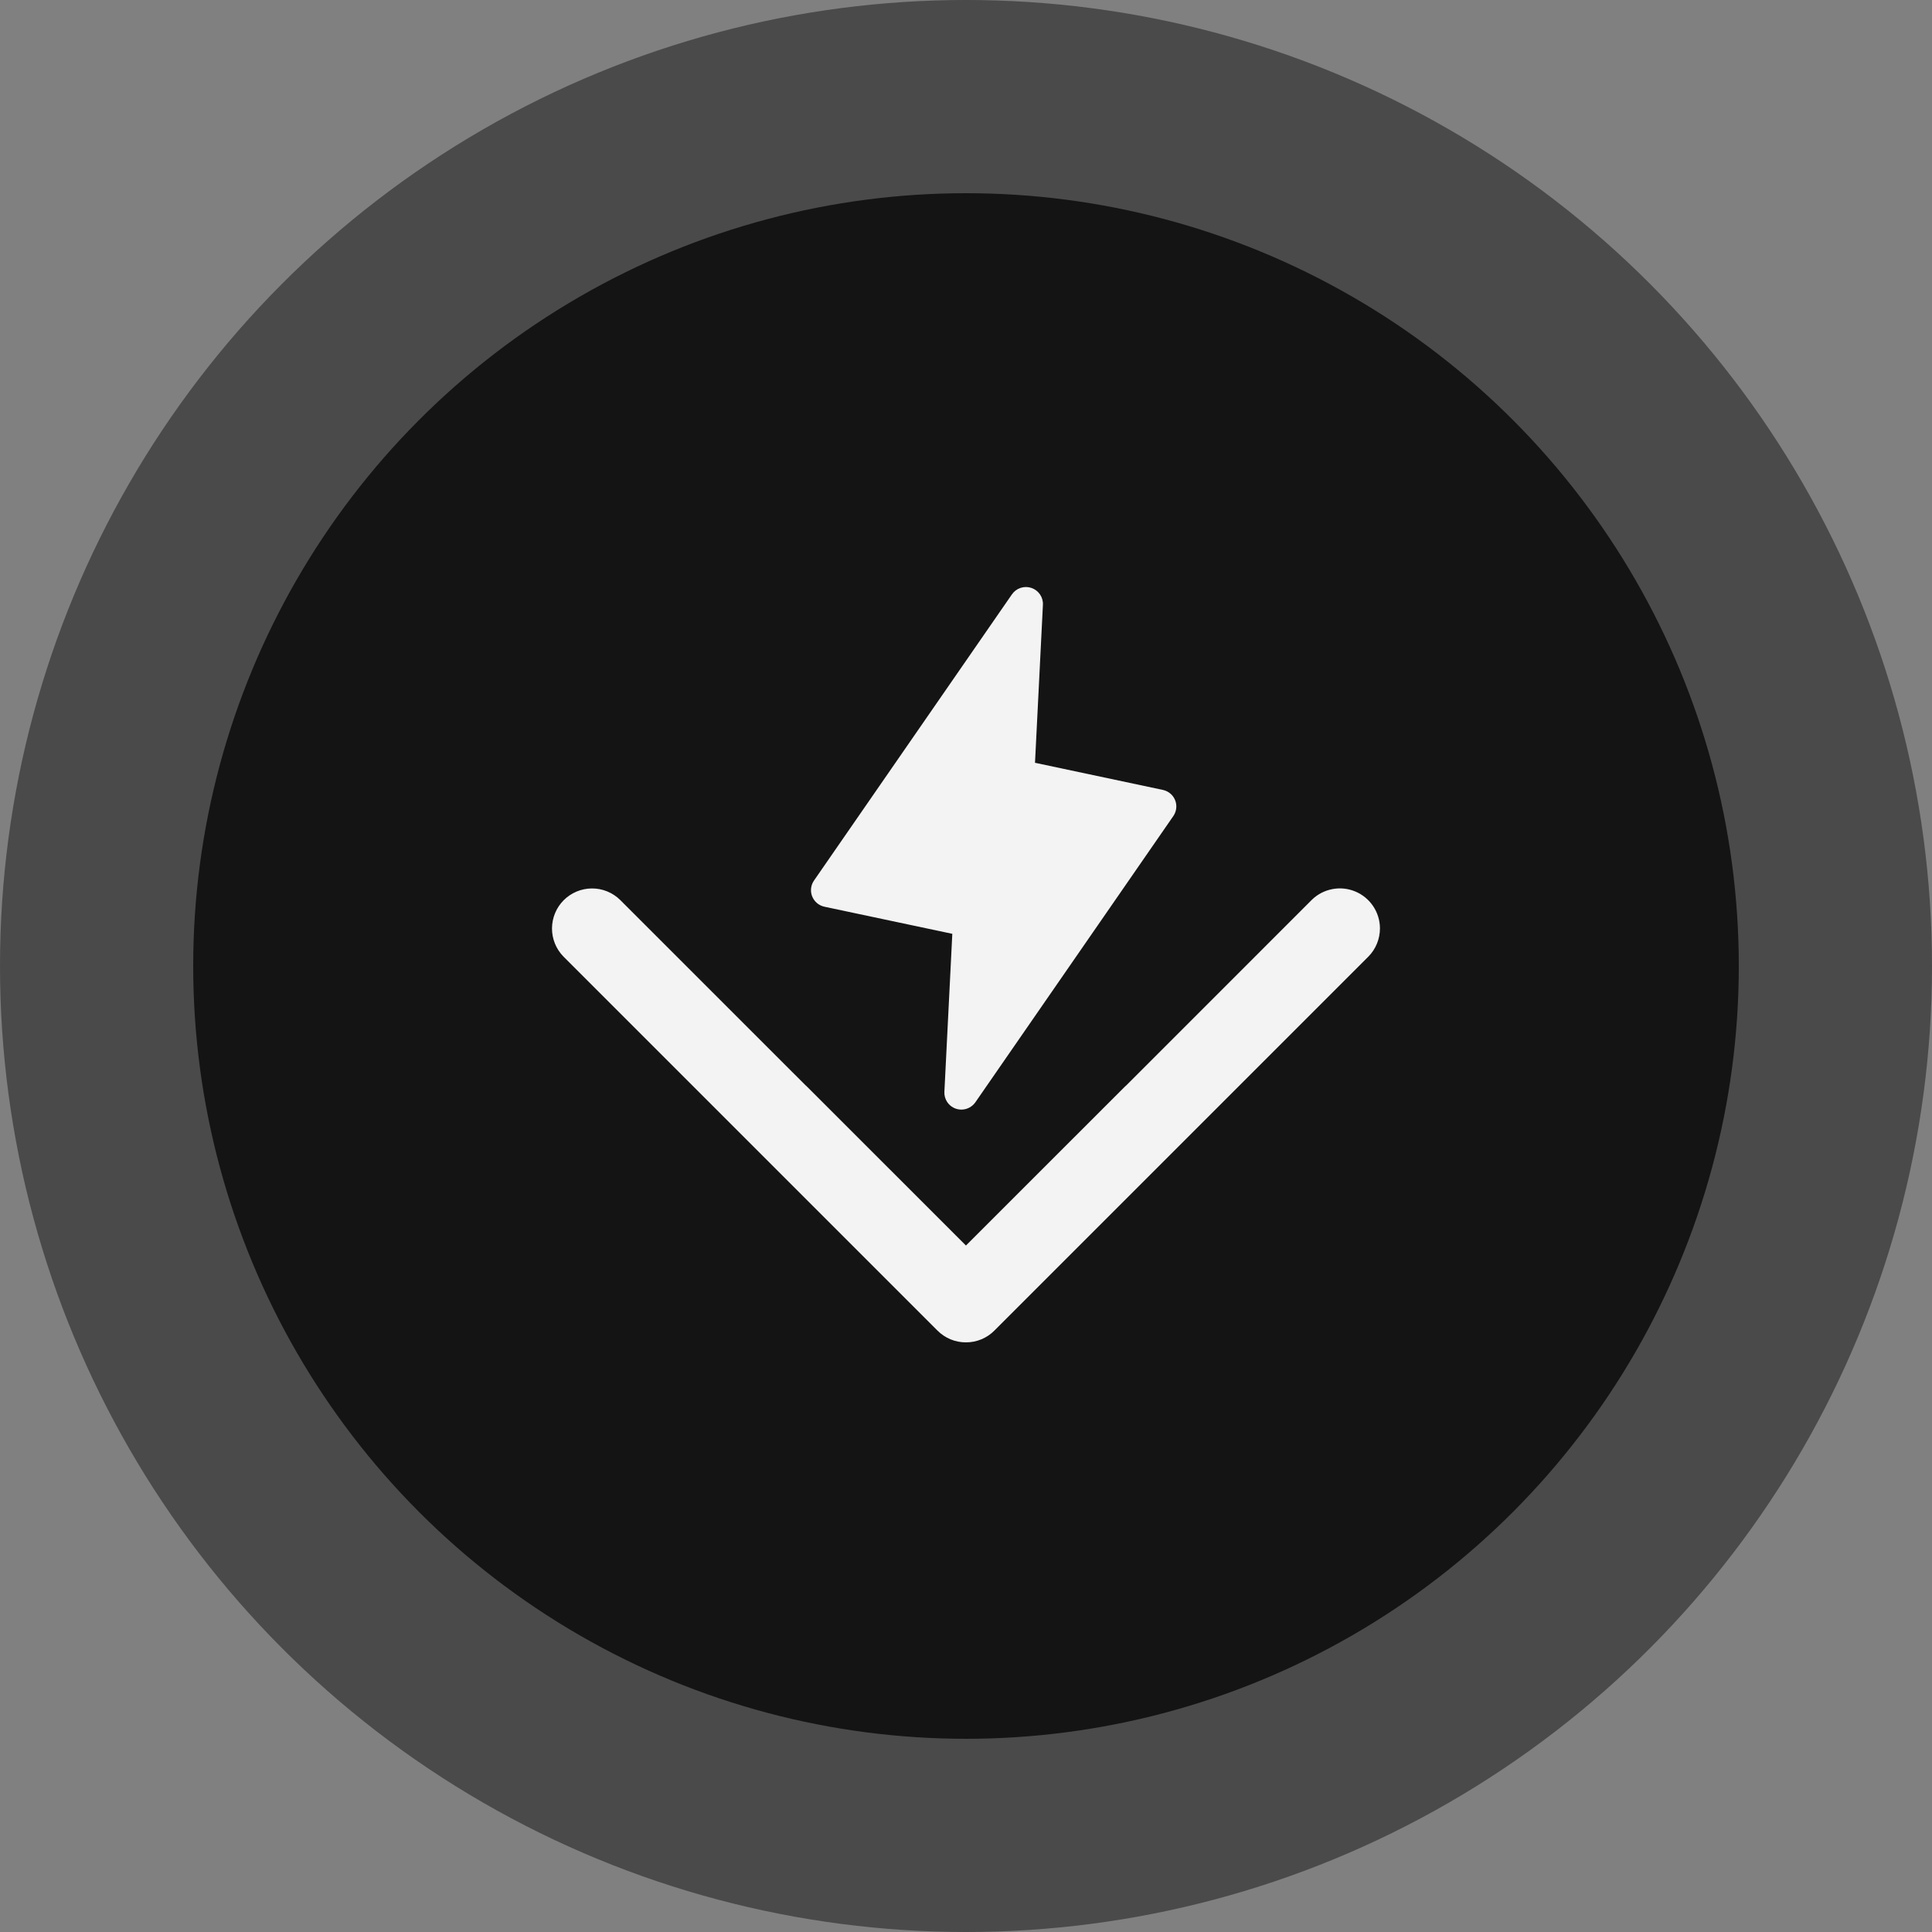
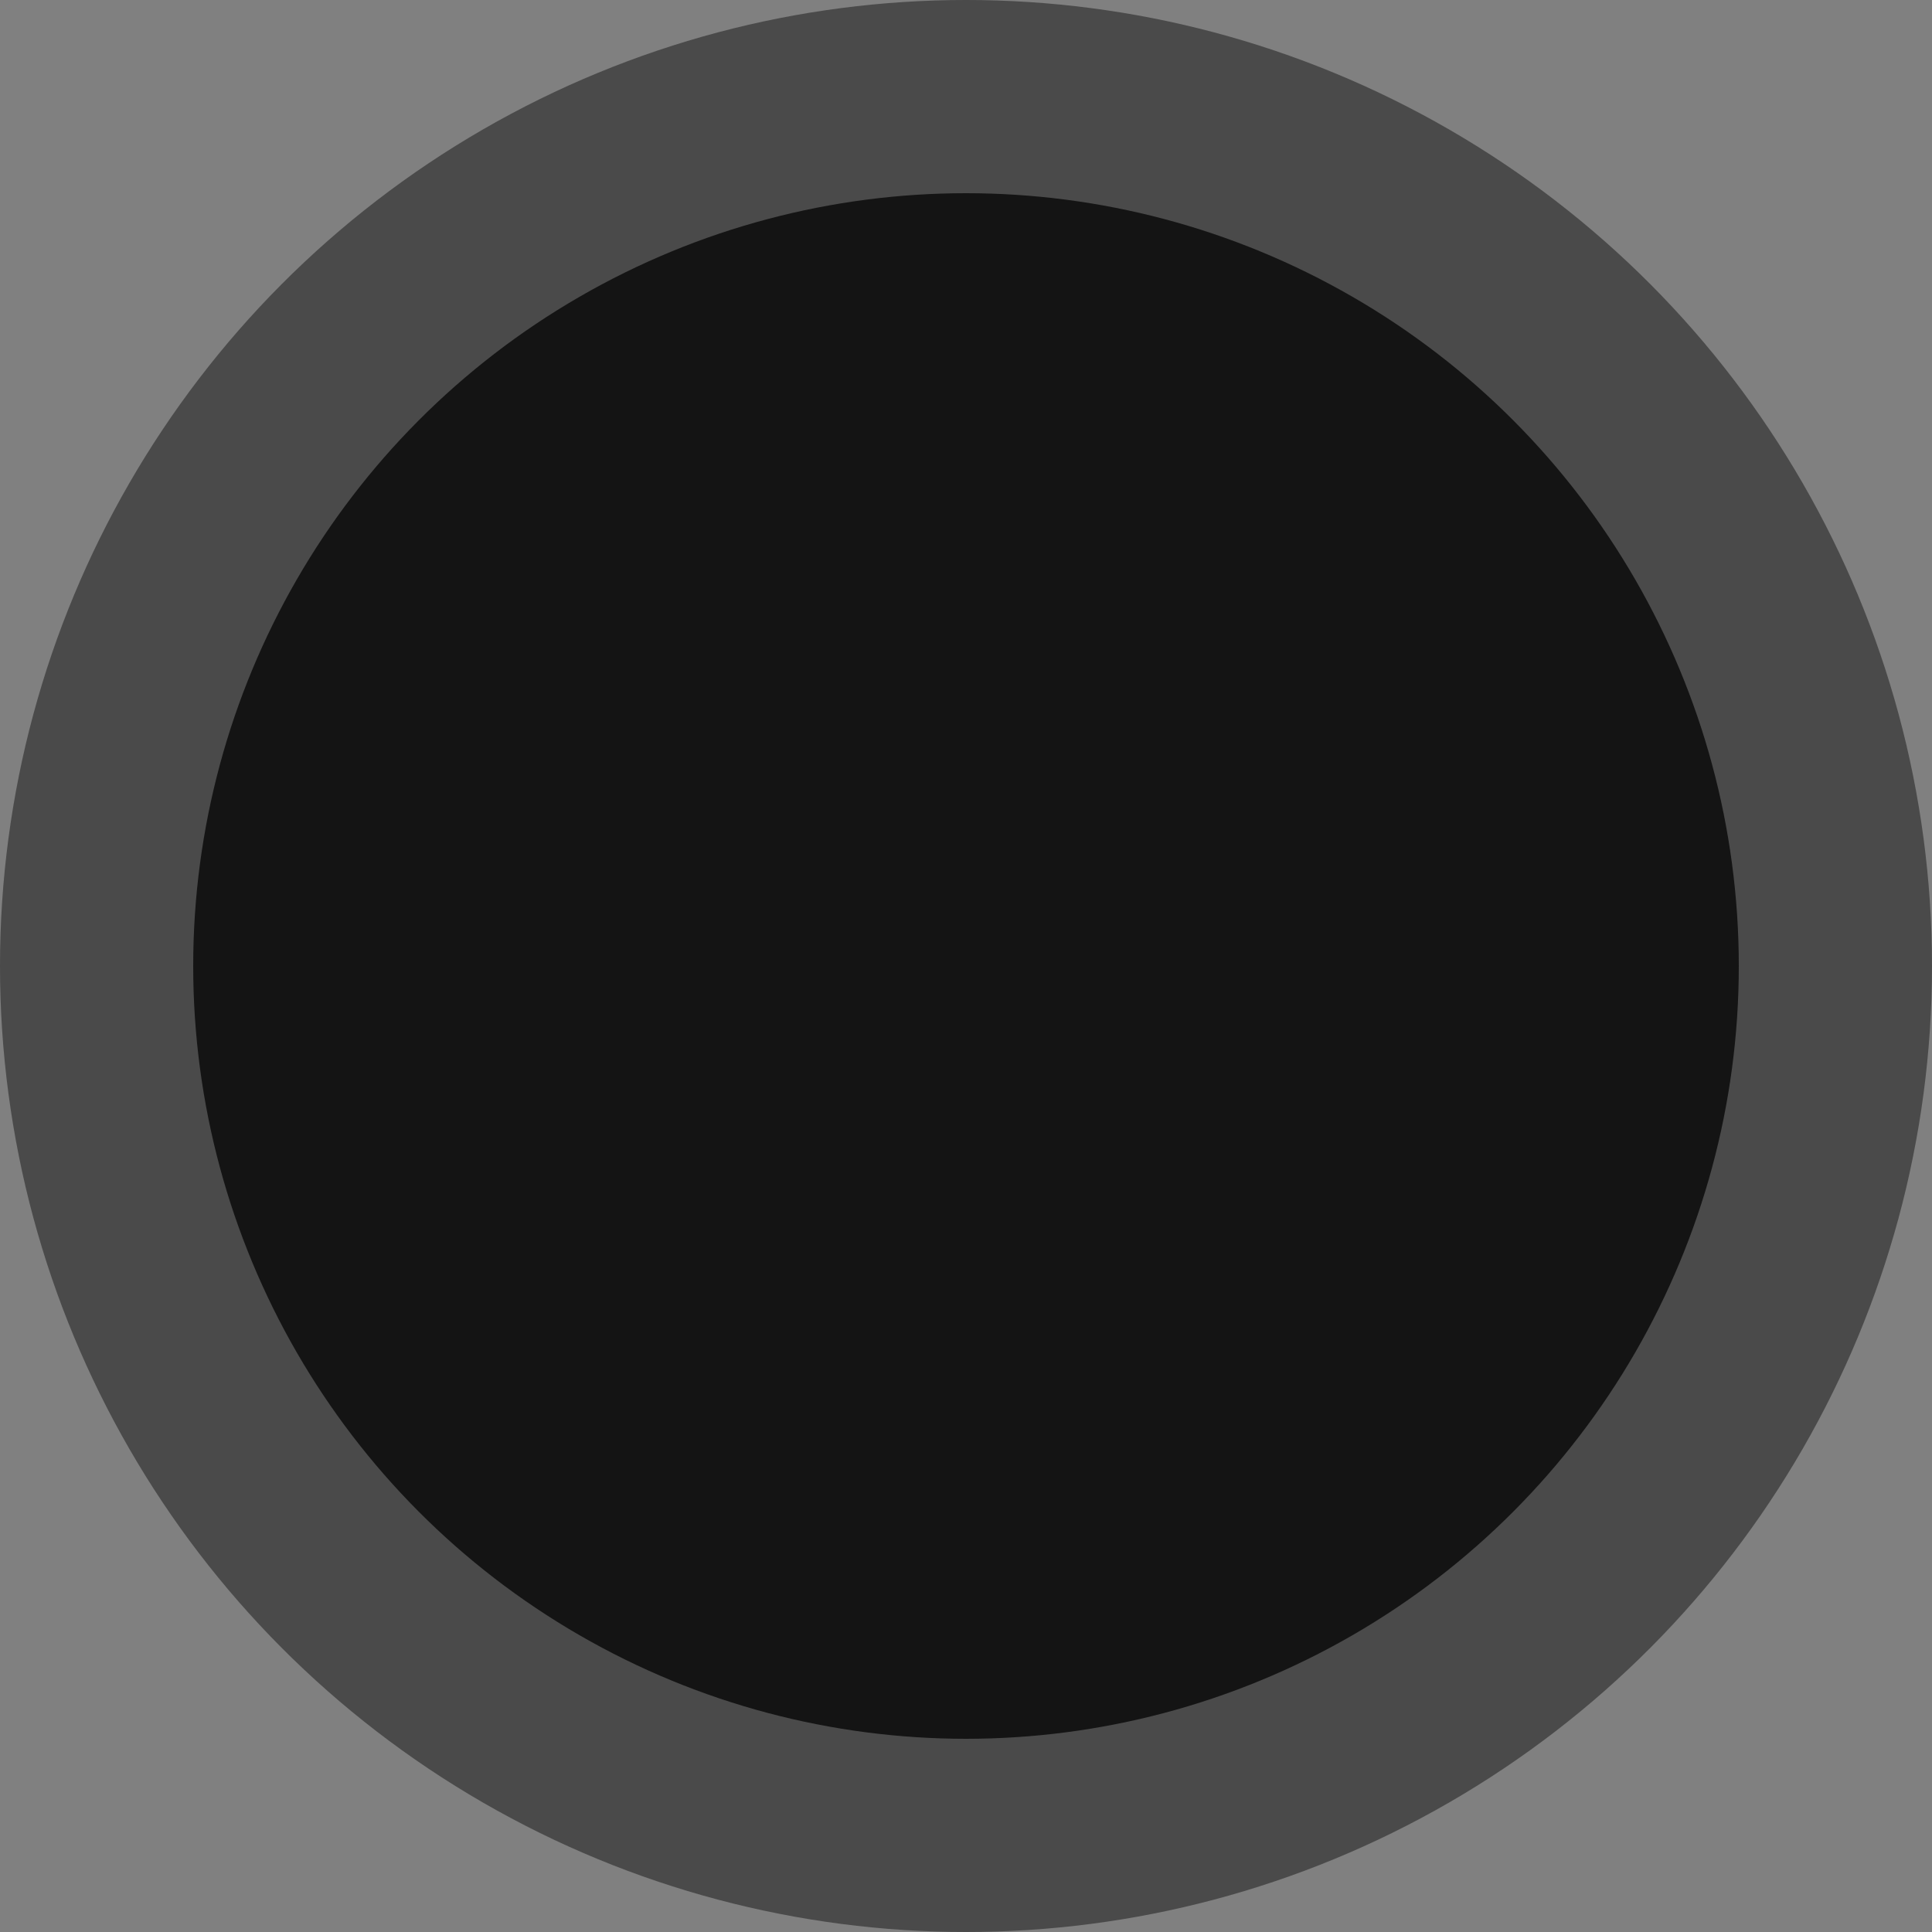
<svg xmlns="http://www.w3.org/2000/svg" width="70" height="70" viewBox="0 0 70 70" fill="none">
  <rect x="0" y="0" width="70" height="70" fill="#808080" stroke="none" />
  <circle opacity="0.5" cx="35" cy="35" r="35" fill="#141414" />
  <circle cx="35" cy="35" r="28" fill="#141414" />
-   <path d="M29.176 39.312L22.468 32.605C22.195 32.337 21.827 32.188 21.445 32.19C21.062 32.192 20.696 32.345 20.425 32.615C20.155 32.886 20.002 33.252 20 33.635C19.998 34.017 20.147 34.385 20.415 34.658L33.968 48.211C34.103 48.346 34.263 48.453 34.439 48.526C34.615 48.599 34.804 48.637 34.995 48.636H35.001C35.192 48.637 35.38 48.599 35.557 48.526C35.733 48.453 35.893 48.346 36.027 48.211L49.581 34.658C49.849 34.385 49.999 34.017 49.998 33.634C49.997 33.348 49.911 33.069 49.752 32.832C49.593 32.595 49.368 32.41 49.104 32.3C48.84 32.19 48.55 32.16 48.27 32.215C47.989 32.269 47.731 32.404 47.527 32.605L40.821 39.312C40.795 39.334 40.77 39.357 40.745 39.382L34.998 45.128L29.251 39.382C29.227 39.357 29.202 39.334 29.176 39.312L29.176 39.312ZM42.512 29.567L35.34 39.937C35.283 40.019 35.207 40.086 35.118 40.132C35.029 40.179 34.931 40.203 34.831 40.203C34.731 40.203 34.632 40.178 34.544 40.132C34.455 40.085 34.38 40.017 34.323 39.935C34.248 39.825 34.21 39.693 34.217 39.56L34.504 33.834L29.87 32.852C29.771 32.831 29.679 32.786 29.602 32.721C29.525 32.656 29.465 32.573 29.427 32.479C29.389 32.386 29.376 32.284 29.387 32.184C29.398 32.084 29.435 31.988 29.492 31.905L36.664 21.535C36.74 21.425 36.85 21.342 36.977 21.3C37.105 21.258 37.242 21.258 37.369 21.301C37.496 21.344 37.605 21.426 37.681 21.537C37.756 21.647 37.794 21.779 37.787 21.912L37.5 27.637L42.133 28.62C42.233 28.641 42.325 28.686 42.402 28.751C42.519 28.849 42.595 28.987 42.615 29.138C42.635 29.288 42.598 29.442 42.512 29.567Z" fill="#F3F3F3" />
</svg>